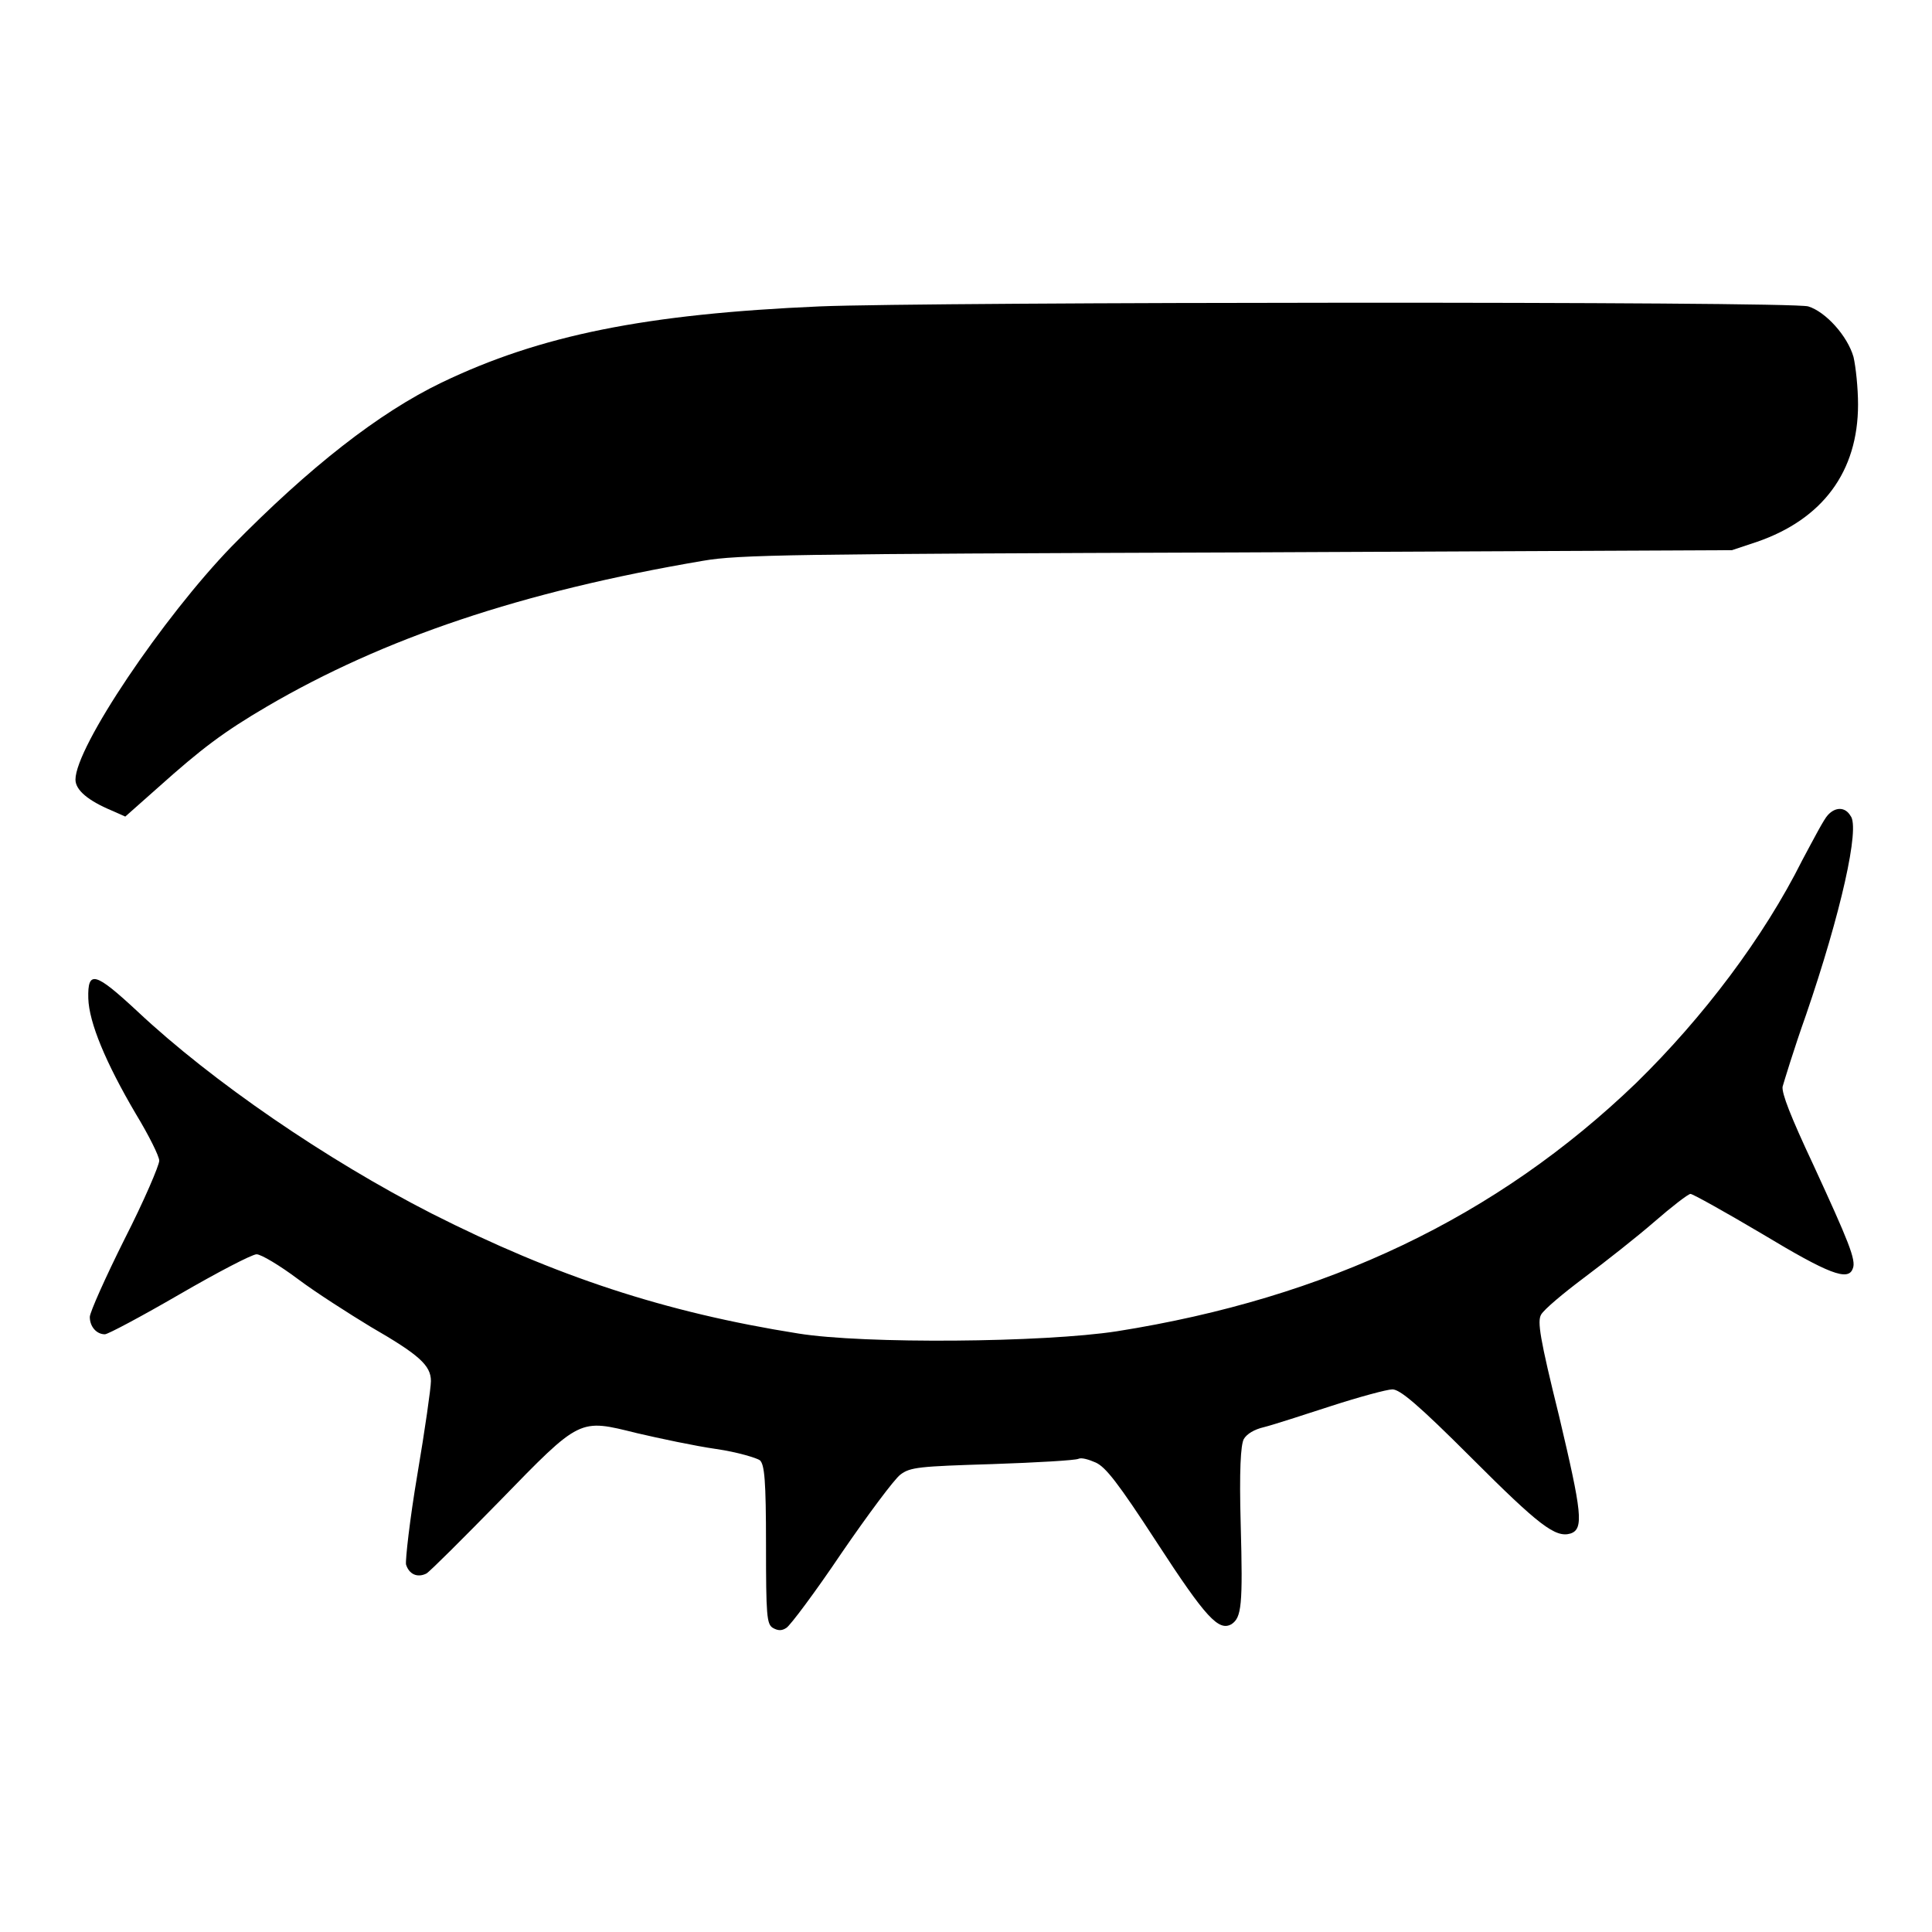
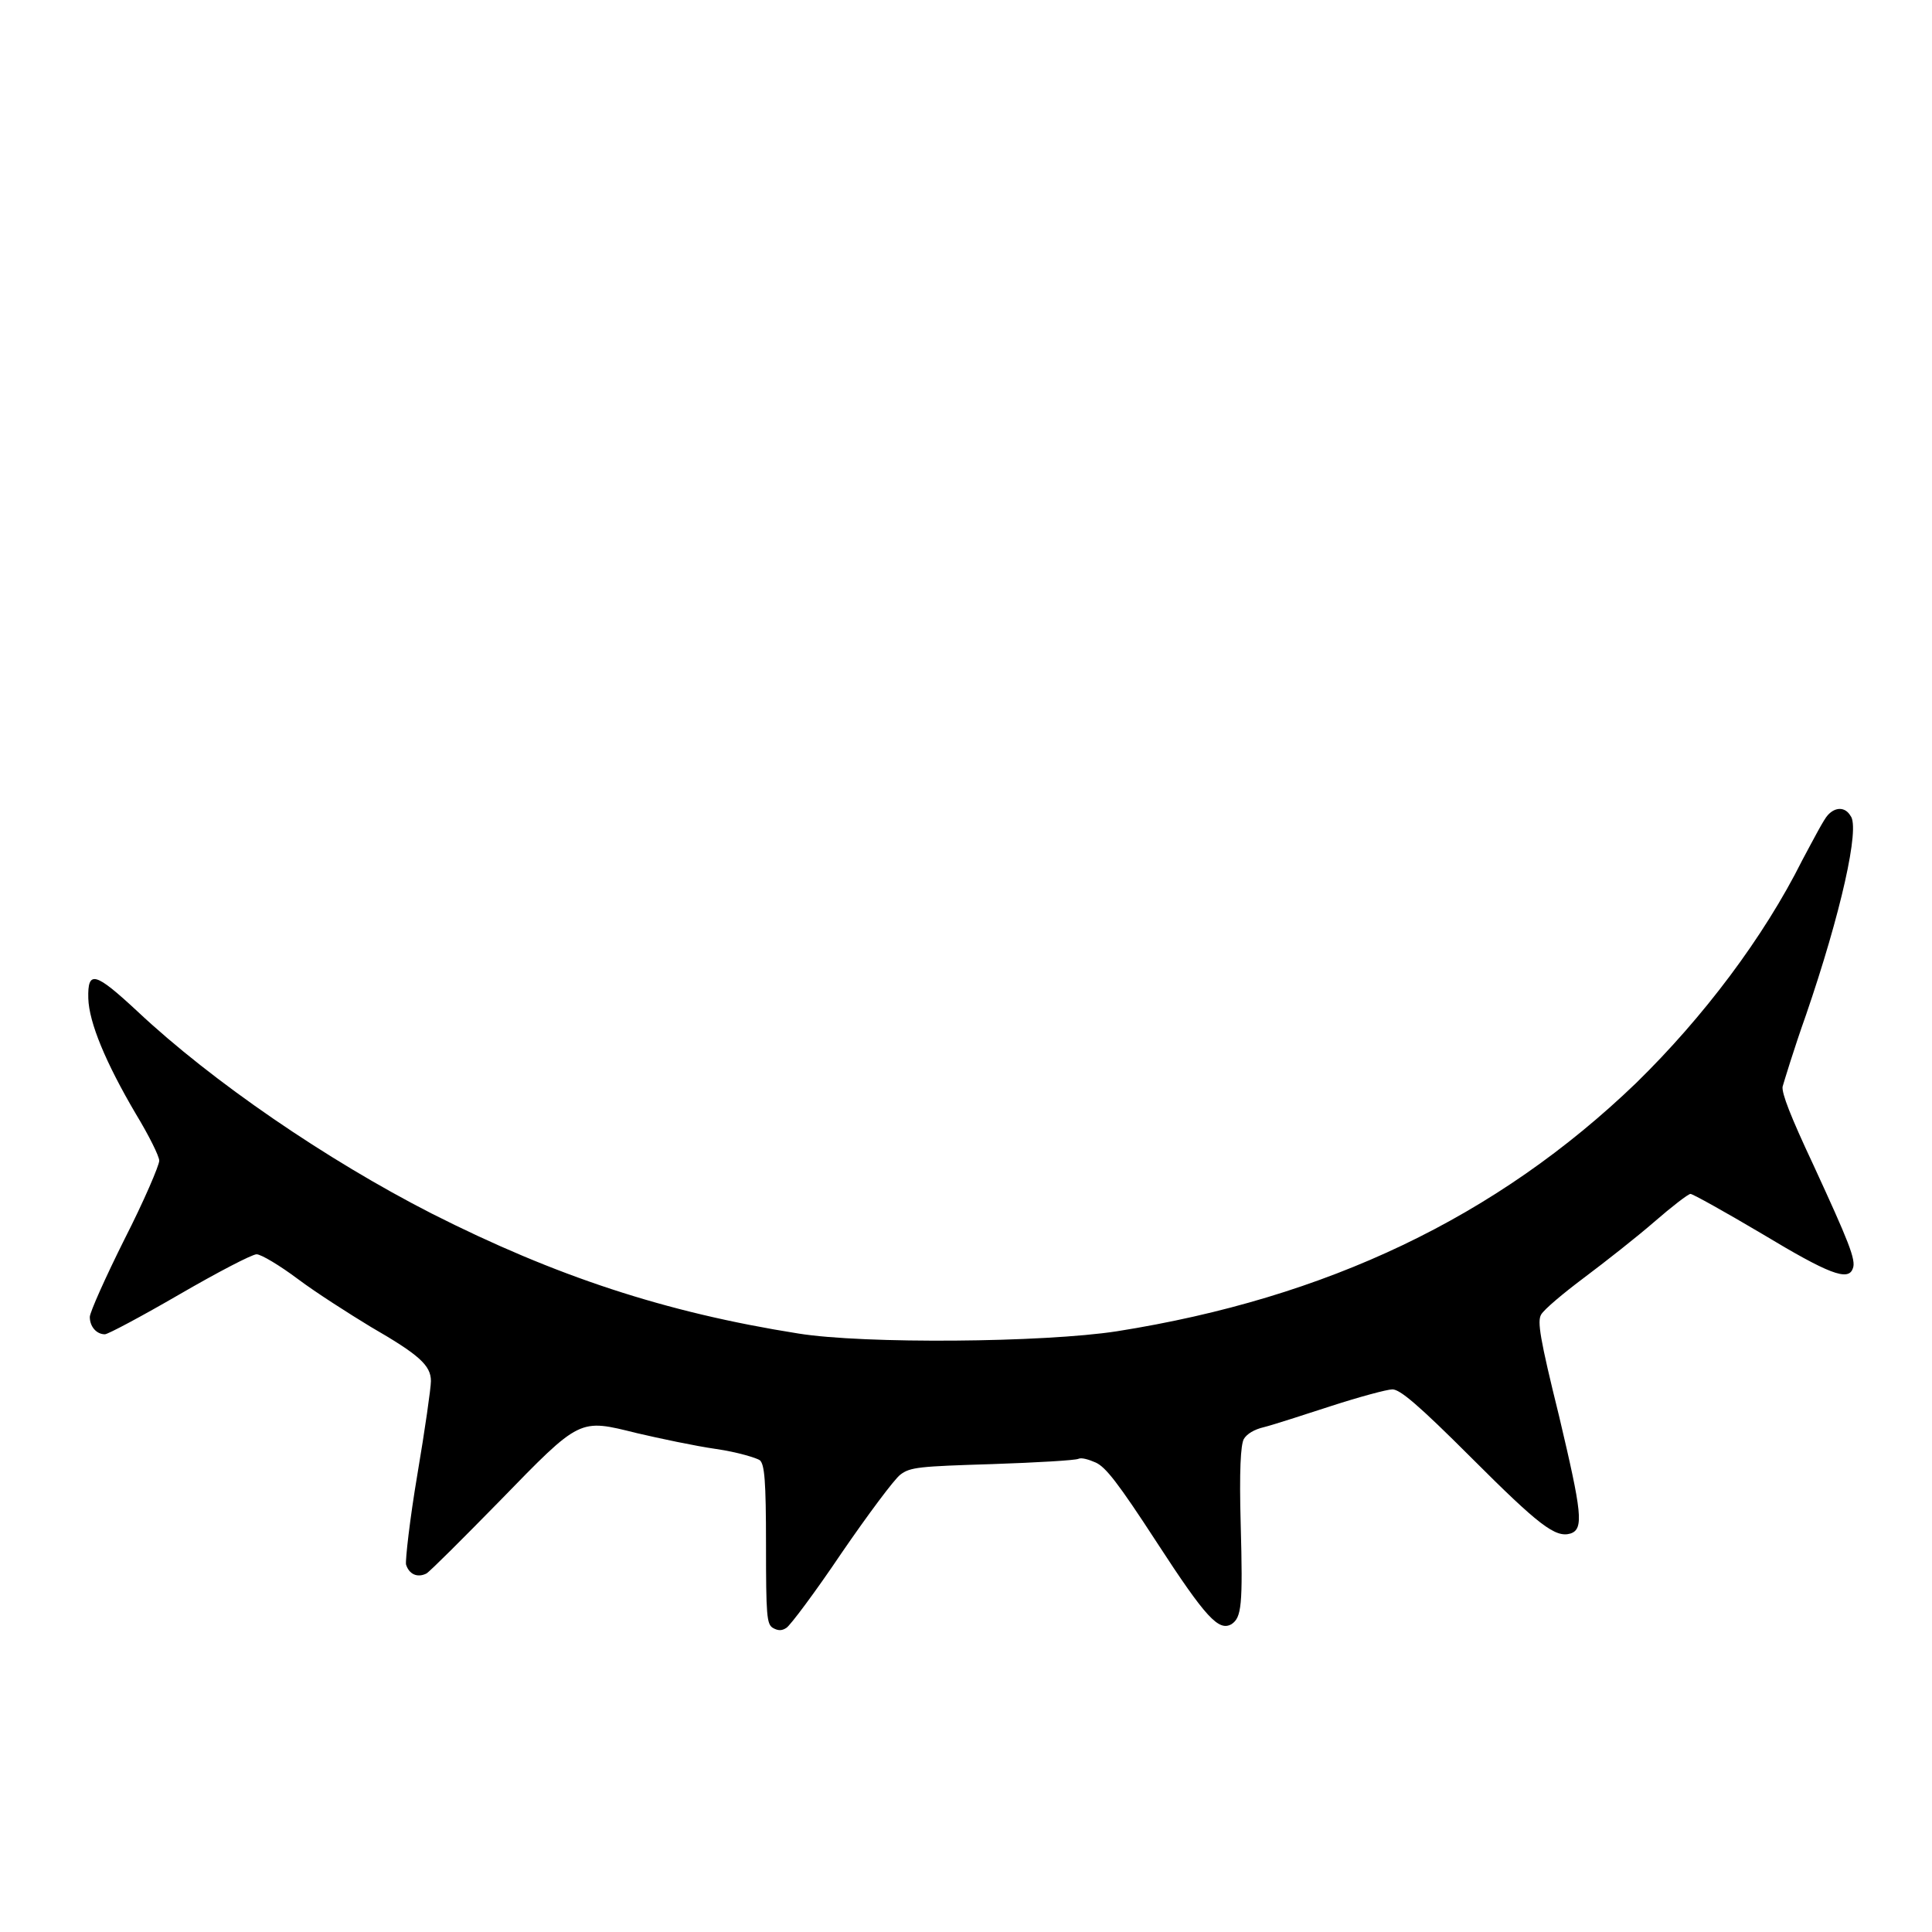
<svg xmlns="http://www.w3.org/2000/svg" version="1.1" x="0px" y="0px" viewBox="0 0 256 256" enable-background="new 0 0 256 256" xml:space="preserve">
  <g>
    <g>
      <g>
-         <path fill="#000000" d="M108.6,40.6c-23,1-37,3.8-50.1,10.1c-8.3,4-17.5,11.2-27.8,21.7C21.6,81.8,10,99,10,103.3c0,1.4,1.7,2.8,4.8,4.1l1.8,0.8l4.4-3.9c5.7-5.1,8.6-7.3,14.4-10.7c15.4-9,33.6-15.2,57.8-19.3c4.6-0.8,11.8-0.9,70.7-1.1l65.6-0.3l3.3-1.1c8.7-3,13.4-9.3,13.4-18.2c0-2.2-0.3-5-0.6-6.3c-0.8-2.8-3.7-6-6-6.7C237.2,39.9,123,40,108.6,40.6z" />
        <path fill="#000000" d="M242.2,108c-0.5,0.5-1.9,3.2-3.4,6c-5.1,10.2-13.1,20.8-22,29.5c-18.5,17.8-41,28.5-68.8,32.9c-9.7,1.5-33.5,1.7-42.2,0.3c-17.7-2.8-32.2-7.6-48.6-15.9c-13.9-7.1-29.1-17.5-39-26.8c-5.6-5.2-6.6-5.5-6.5-1.7c0.1,3.2,2.3,8.5,6.3,15.3c1.7,2.8,3.1,5.6,3.1,6.2c0,0.6-2,5.3-4.6,10.4c-2.5,5-4.6,9.7-4.6,10.3c0,1.3,0.9,2.3,2,2.3c0.4,0,4.9-2.4,9.9-5.3c5-2.9,9.6-5.3,10.2-5.3c0.6,0,3.1,1.5,5.5,3.3c2.4,1.8,6.8,4.6,9.6,6.3c6.4,3.7,8,5.1,8,7.2c0,0.9-0.8,6.5-1.8,12.4c-1,5.9-1.6,11.3-1.5,11.9c0.4,1.3,1.5,1.8,2.7,1.2c0.5-0.3,4.8-4.6,9.7-9.6c10.8-11.1,10.5-10.9,18.2-9c3,0.7,7.7,1.7,10.5,2.1s5.4,1.2,5.8,1.5c0.6,0.6,0.8,2.6,0.8,11.2c0,9.4,0.1,10.5,0.9,11c0.7,0.4,1.2,0.4,1.8,0c0.5-0.3,3.8-4.7,7.3-9.9c3.5-5.1,7-9.8,7.8-10.4c1.3-1,2.5-1.1,12.2-1.4c5.9-0.2,11-0.5,11.4-0.7c0.4-0.2,1.4,0.1,2.3,0.5c1.3,0.6,2.9,2.6,8.1,10.6c6.5,10,8.2,11.8,9.9,10.8c1.3-0.9,1.5-2.4,1.2-13.2c-0.2-7.2,0-10.5,0.4-11.3c0.4-0.7,1.4-1.3,2.7-1.6c1.2-0.3,5.2-1.6,8.9-2.8c3.7-1.2,7.4-2.2,8.1-2.2c1,0,3.4,2,10.5,9.1c8.9,8.9,11.1,10.6,13.1,10c1.8-0.6,1.5-2.8-1.5-15.5c-2.6-10.5-2.9-12.6-2.4-13.5c0.4-0.7,2.9-2.8,5.7-4.9c2.8-2.1,7-5.4,9.3-7.4c2.3-2,4.5-3.7,4.8-3.7c0.3,0,4.6,2.4,9.5,5.3c8.8,5.3,11.4,6.3,12,4.6c0.5-1.1-0.6-3.7-5.2-13.7c-3.1-6.6-4.2-9.5-4.1-10.4c0.2-0.7,1.5-5,3.1-9.5c4.6-13.4,7.2-24.9,5.9-26.4C244.5,106.9,243.2,106.9,242.2,108z" />
      </g>
    </g>
  </g>
</svg>